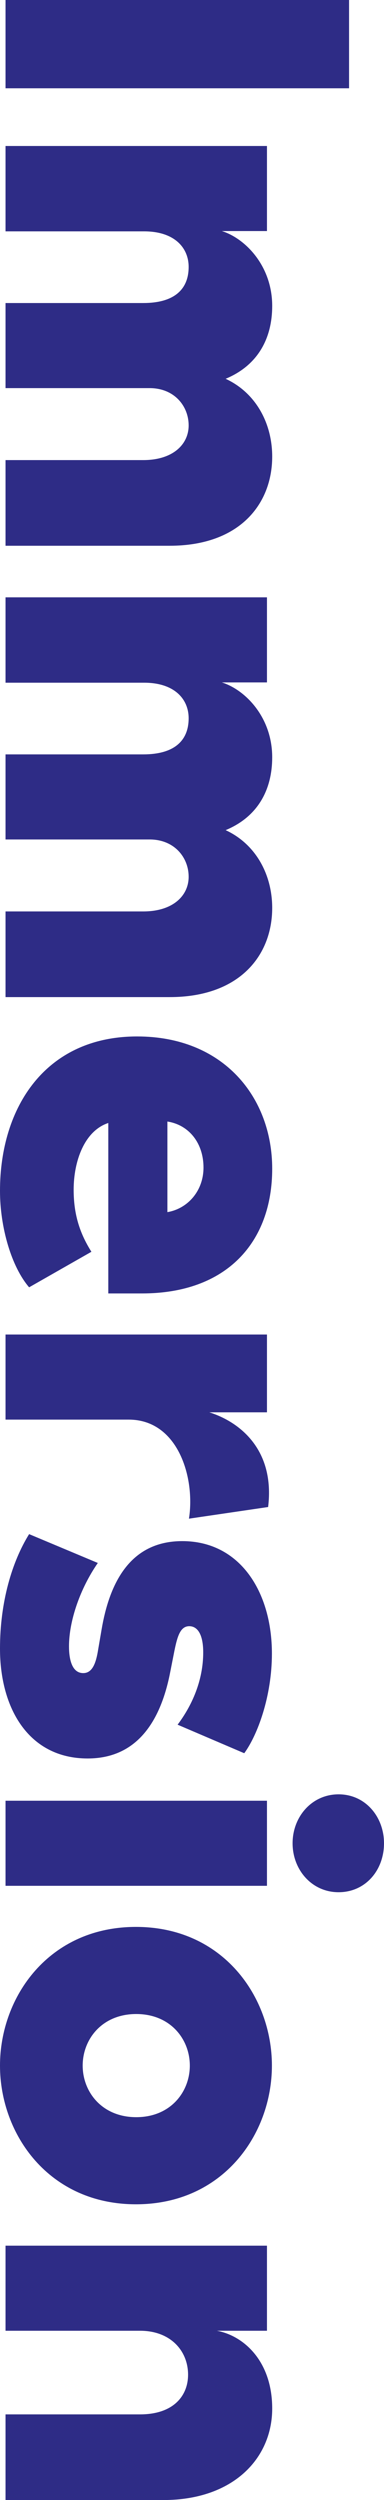
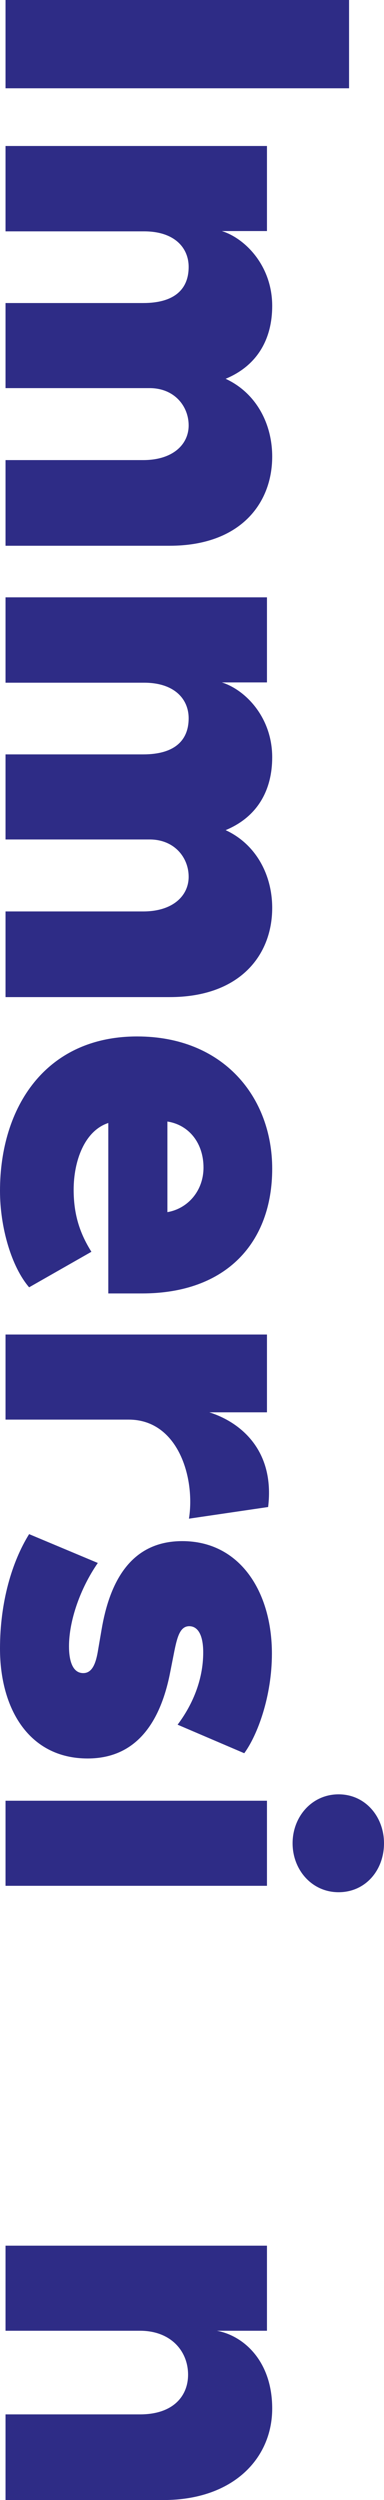
<svg xmlns="http://www.w3.org/2000/svg" version="1.1" id="Layer_1" x="0px" y="0px" viewBox="0 0 131.9 858" style="enable-background:new 0 0 131.9 858;" xml:space="preserve">
  <style type="text/css">
	.st0{fill:#2E2C86;}
</style>
  <g>
-     <path class="st0" d="M119.8,30.3H1.9V0h118V30.3z" />
+     <path class="st0" d="M119.8,30.3H1.9V0h118V30.3" />
    <path class="st0" d="M58.3,187.3H1.9v-29.4h47.3c10.2,0,15.6-5.4,15.6-11.9c0-6.6-4.9-12.8-13.4-12.8H1.9V104h47.3   c10.9,0,15.6-4.9,15.6-12.4c0-6.5-4.8-12.2-15.3-12.2H1.9V50.1h89.8v29.2H76.2c8,2.5,17.3,11.9,17.3,25.7c0,11.1-4.9,20.4-16,25   c10.4,4.8,16,15.3,16,26.7C93.5,172.9,82.4,187.3,58.3,187.3z" />
    <path class="st0" d="M58.3,342.2H1.9v-29.4h47.3c10.2,0,15.6-5.4,15.6-11.9c0-6.6-4.9-12.8-13.4-12.8H1.9v-29.2h47.3   c10.9,0,15.6-4.9,15.6-12.4c0-6.5-4.8-12.2-15.3-12.2H1.9V205h89.8v29.2H76.2c8,2.5,17.3,11.9,17.3,25.7c0,11.1-4.9,20.4-16,25   c10.4,4.8,16,15.3,16,26.7C93.5,327.8,82.4,342.2,58.3,342.2z" />
    <path class="st0" d="M37.2,443.9v-58.5c-8.2,2.7-11.9,13.1-11.9,22.9c0,8.3,2,14.8,6.1,21.3L10,441.8c-6.1-7.1-10-20.6-10-33.1   c0-28.9,15.8-53,47.1-53c29.7,0,46.4,20.9,46.4,45.4c0,25.2-15.6,42.8-44.7,42.8H37.2z M57.5,384.9V416c7-1.2,12.4-7.3,12.4-15.3   C69.9,392.5,65.1,386.1,57.5,384.9z" />
    <path class="st0" d="M64.9,521.2c2.2-13.8-3.6-34-20.7-34H1.9V458h89.8v26.7H71.9c10.2,3.2,22.6,12.6,20.2,32.5L64.9,521.2z" />
    <path class="st0" d="M61,591.9c4.9-6.5,8.8-15.1,8.8-24.8c0-6.1-1.9-9-4.8-9c-3.1,0-4.1,3.6-5.1,8.5l-1.4,7.1   c-3.1,16.2-10.9,29.8-28.4,29.8C10,603.5,0,586.5,0,565.8c0-16,4.1-29.8,10-39.3l23.6,9.9c-6.1,8.8-9.9,19.9-9.9,28.6   c0,4.9,1.2,9.2,4.9,9.2c3.2,0,4.4-3.6,5.1-8l1.2-7c2.6-15.3,9.4-30.3,27.7-30.3c19.9,0,30.8,17.5,30.8,38.6   c0,14.6-4.9,27.9-9.5,34.2L61,591.9z" />
    <path class="st0" d="M91.6,647.2H1.9v-29.2h89.8V647.2z M116.3,649.4c-9.2,0-15.8-7.7-15.8-16.8s6.6-16.8,15.8-16.8   c9.2,0,15.6,7.7,15.6,16.8C131.9,641.9,125.5,649.4,116.3,649.4z" />
-     <path class="st0" d="M0,708.9c0-23.6,16.8-47.6,46.7-47.6c29.9,0,46.7,24,46.7,47.6s-16.8,47.6-46.7,47.6   C16.8,756.5,0,732.5,0,708.9z M28.4,708.9c0,9,6.6,17.7,18.4,17.7s18.4-8.7,18.4-17.7s-6.6-17.7-18.4-17.7S28.4,699.9,28.4,708.9z" />
    <path class="st0" d="M56.1,858H1.9v-29.4h46.2c11.6,0,16.5-6.5,16.5-13.6c0-8.2-6-15.1-16.5-15.1H1.9v-29.2h89.8v29.2H74.5   c9.2,1.7,19,10.4,19,26.7C93.5,843.7,80.1,858,56.1,858z" />
  </g>
</svg>